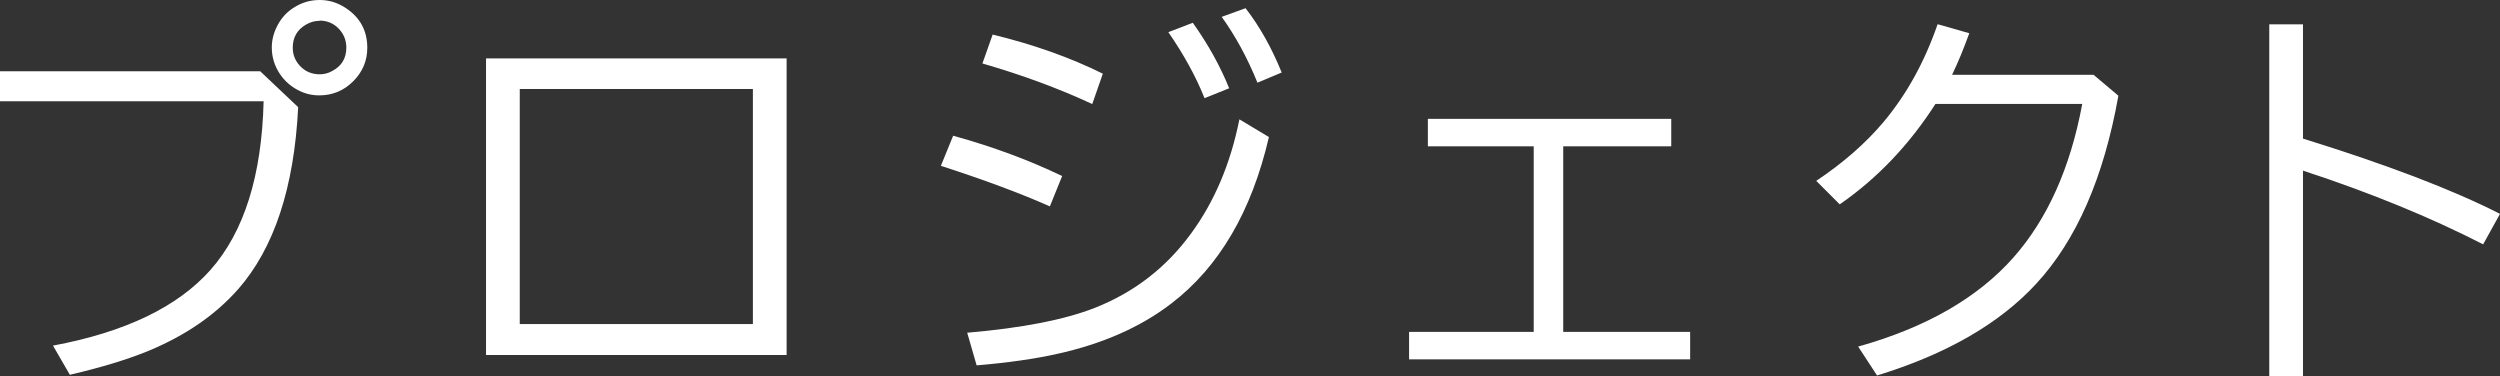
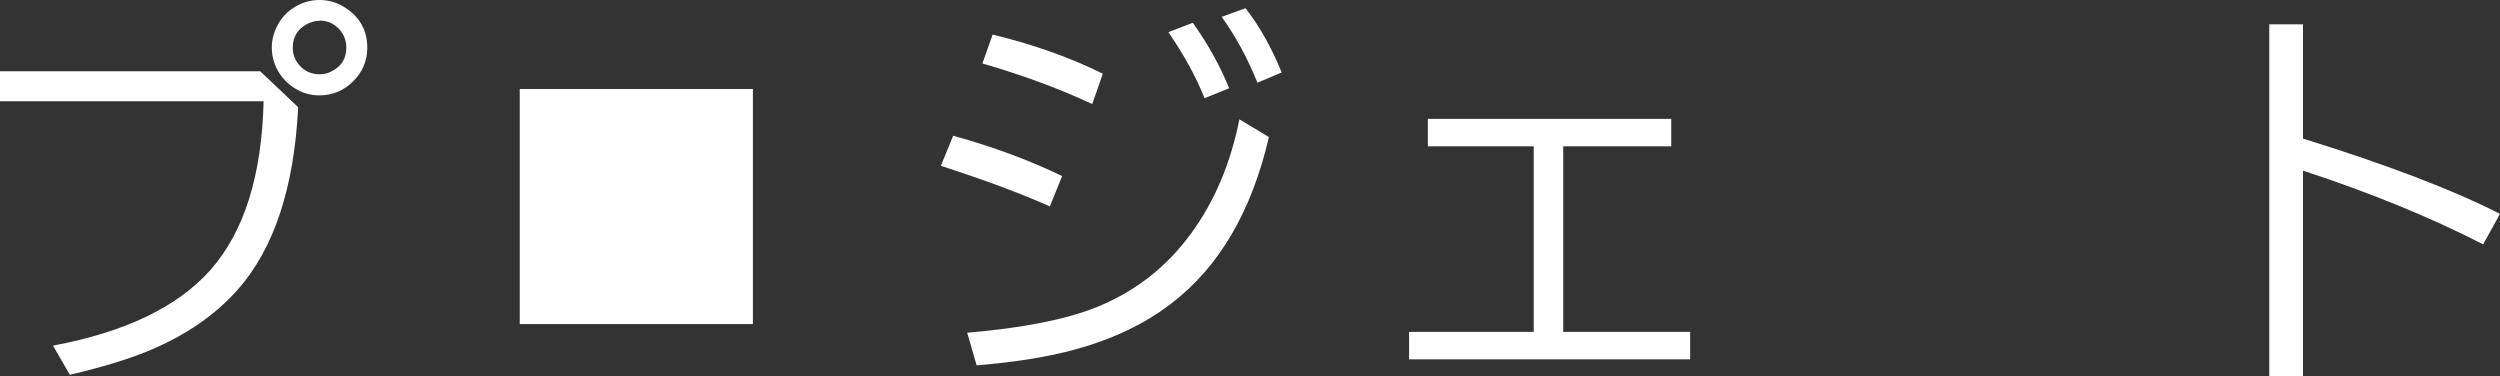
<svg xmlns="http://www.w3.org/2000/svg" id="_レイヤー_2" data-name="レイヤー 2" viewBox="0 0 207.6 31.25">
  <rect x="0" y="0" width="207.6" height="31.25" fill="#333333" stroke="none" />
  <defs>
    <style>
      .cls-1 {
        fill: #fff;
        stroke-width: 0px;
      }
    </style>
  </defs>
  <g id="_レイヤー_2-2" data-name="レイヤー 2">
    <g>
      <path class="cls-1" d="m0,5.92h21.61l3.15,2.98c-.33,6.68-2,11.72-4.99,15.12-1.88,2.13-4.36,3.84-7.45,5.12-1.76.72-3.93,1.38-6.52,1.98l-1.4-2.42c6-1.12,10.37-3.22,13.09-6.3,2.78-3.15,4.25-7.81,4.4-13.99H0v-2.5ZM26.55,0c.77,0,1.49.22,2.17.67,1.19.79,1.78,1.89,1.78,3.3,0,1.07-.39,2-1.17,2.78-.78.78-1.72,1.17-2.82,1.17-.61,0-1.2-.14-1.75-.43-.62-.32-1.13-.77-1.52-1.35-.45-.68-.67-1.41-.67-2.2,0-.65.17-1.27.5-1.88s.78-1.09,1.35-1.44c.64-.41,1.35-.62,2.12-.62Zm-.02,1.73c-.4,0-.78.11-1.15.33-.71.42-1.07,1.06-1.07,1.9,0,.57.19,1.06.57,1.48.44.49,1,.73,1.67.73.37,0,.71-.09,1.03-.27.79-.41,1.18-1.06,1.18-1.95,0-.63-.23-1.17-.68-1.62-.42-.41-.94-.62-1.55-.62Z" />
-       <path class="cls-1" d="m40.36,4.85h24.96v24.63h-24.96V4.85Zm2.8,2.53v19.53h19.36V7.39h-19.36Z" />
+       <path class="cls-1" d="m40.36,4.85h24.96h-24.96V4.85Zm2.8,2.53v19.53h19.36V7.39h-19.36Z" />
      <path class="cls-1" d="m87.18,17.14c-2.42-1.08-5.44-2.2-9.05-3.37l1.02-2.5c3.32.92,6.34,2.04,9.05,3.35l-1.02,2.52Zm-6.87,10.49c4.57-.39,8.11-1.08,10.64-2.08,3.23-1.28,5.88-3.32,7.94-6.14,1.95-2.65,3.29-5.81,4.03-9.5l2.45,1.47c-1.43,6.17-4.13,10.78-8.1,13.82-2.56,1.97-5.73,3.36-9.5,4.19-1.83.41-4.06.73-6.67.95l-.78-2.7Zm10.39-18.99c-2.77-1.29-5.81-2.41-9.12-3.37l.85-2.4c3.42.83,6.47,1.92,9.15,3.25l-.88,2.52Zm9.32-.5c-.71-1.78-1.71-3.6-3-5.47l2.03-.78c1.28,1.8,2.28,3.61,3.02,5.44l-2.05.82Zm4.4-1.27c-.83-2.05-1.82-3.87-2.97-5.47l1.98-.72c1.17,1.51,2.17,3.29,3,5.34l-2.02.85Z" />
      <path class="cls-1" d="m118.57,9.87h20.21v2.28h-8.97v15.41h10.54v2.28h-23.34v-2.28h10.35v-15.41h-8.79v-2.28Z" />
-       <path class="cls-1" d="m173.86,6.22l2.05,1.73c-1.21,6.79-3.48,11.99-6.82,15.61-3.05,3.31-7.45,5.85-13.22,7.62l-1.57-2.4c5.61-1.57,9.91-4.03,12.89-7.39,2.82-3.19,4.73-7.44,5.72-12.76h-12.19c-2.18,3.4-4.83,6.18-7.95,8.34l-1.95-1.95c2.22-1.48,4.09-3.11,5.59-4.89,1.91-2.28,3.41-4.99,4.49-8.12l2.63.75c-.46,1.27-.93,2.42-1.43,3.45h11.77Z" />
      <path class="cls-1" d="m188.44,2.02h2.8v9.49c6.99,2.17,12.44,4.25,16.36,6.25l-1.4,2.53c-4.41-2.26-9.4-4.3-14.96-6.12v17.07h-2.8V2.02Z" />
    </g>
  </g>
</svg>